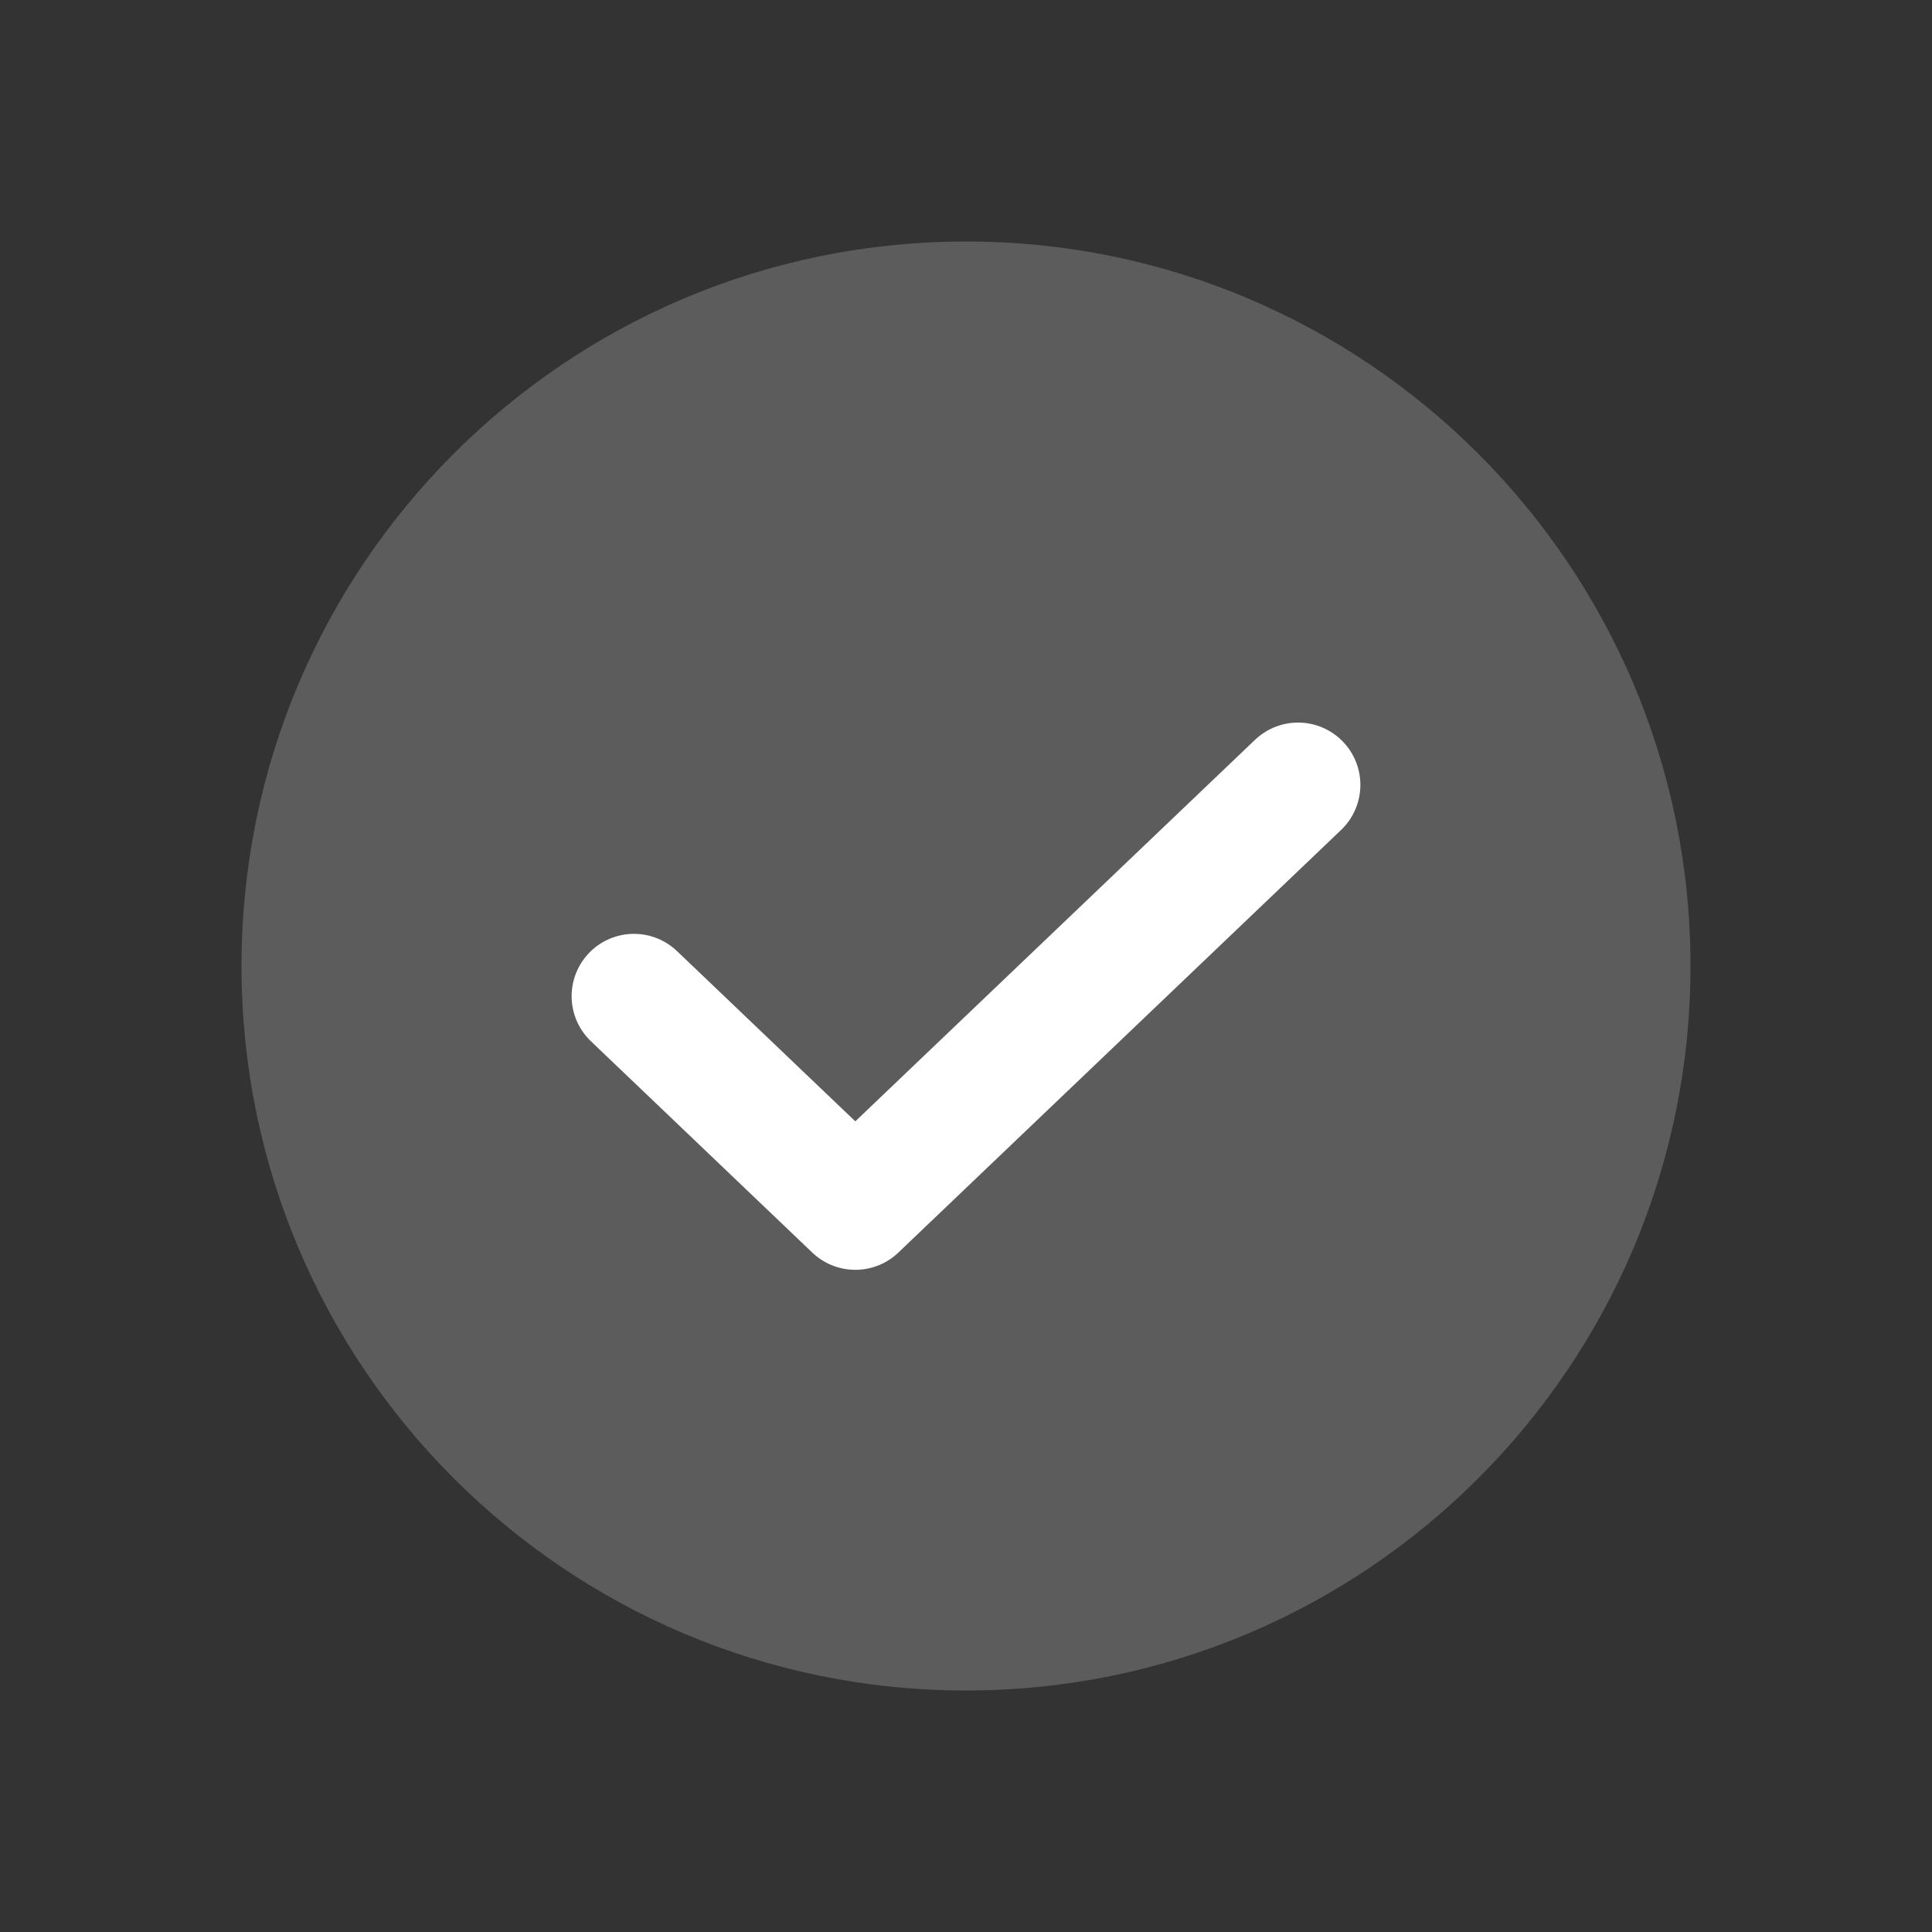
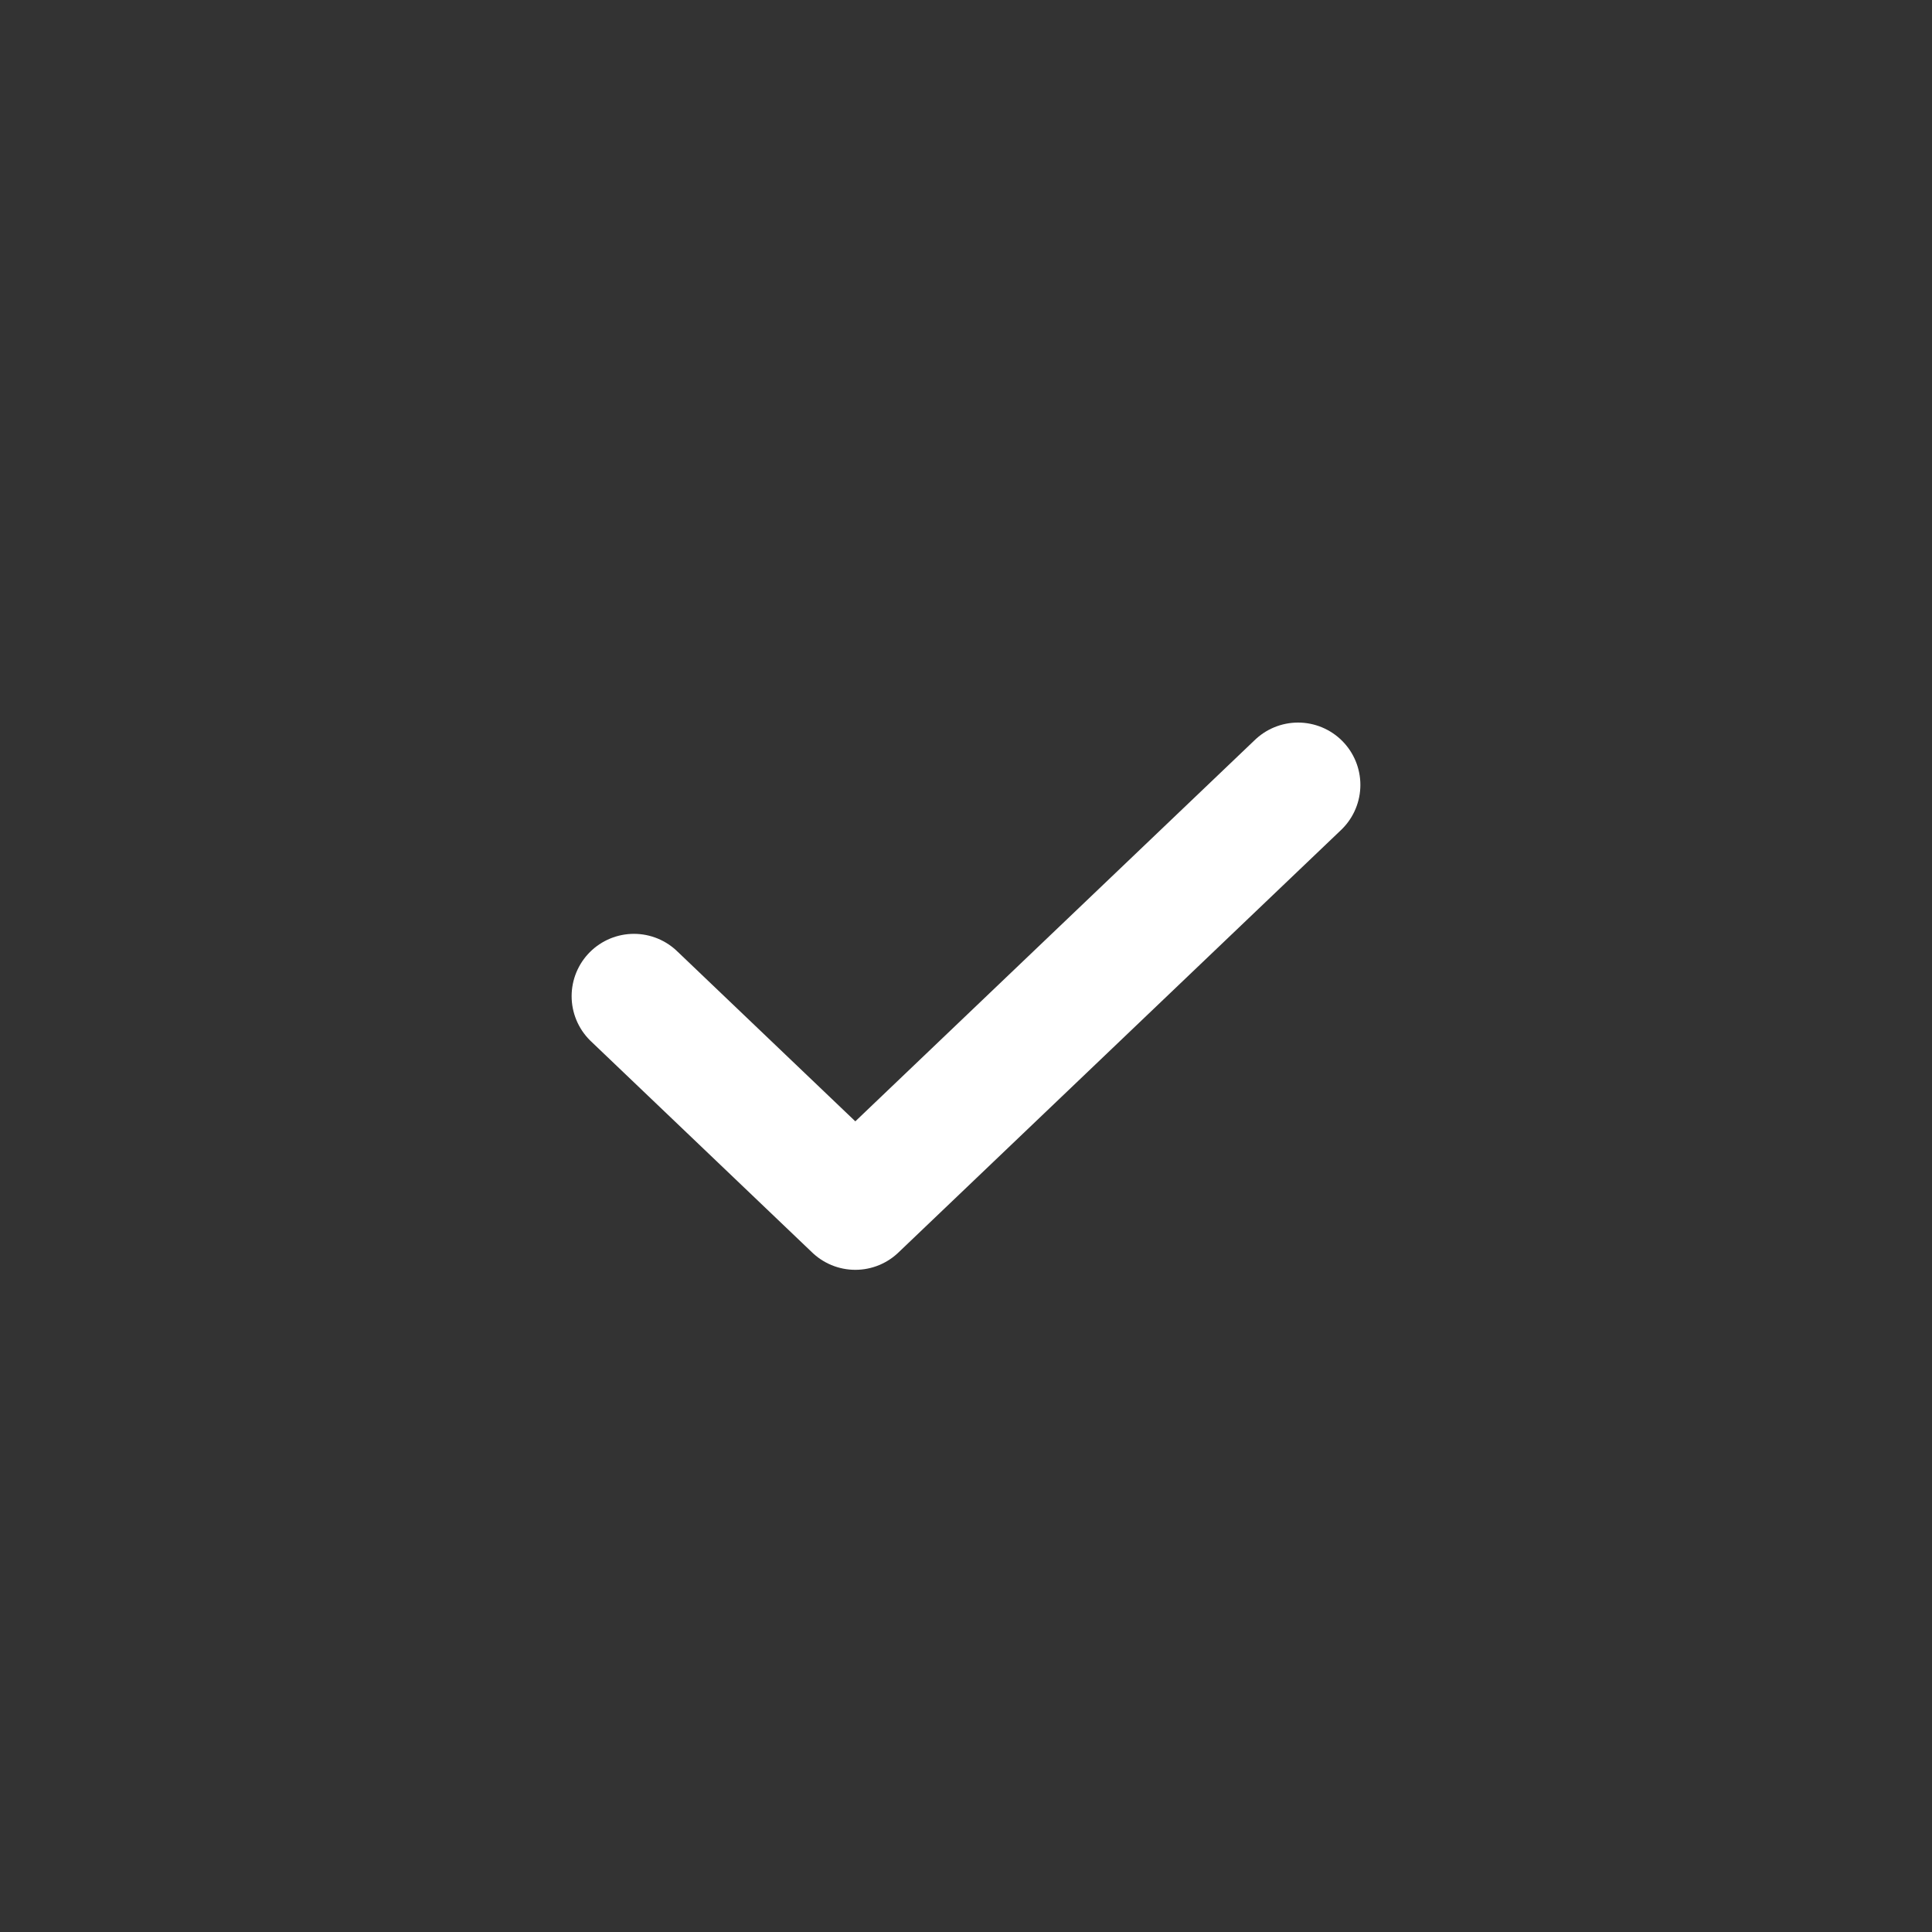
<svg xmlns="http://www.w3.org/2000/svg" width="31" height="31" viewBox="0 0 31 31" fill="none">
  <rect x="0" y="0" width="31" height="31" fill="#333333" stroke="none" />
  <path d="M20.828 12.594L13.724 19.375L10.172 15.984" stroke="white" stroke-width="2" stroke-linecap="round" stroke-linejoin="round" />
-   <path d="M15.5 27.125C21.92 27.125 27.125 21.92 27.125 15.5C27.125 9.08 21.92 3.875 15.5 3.875C9.08 3.875 3.875 9.08 3.875 15.5C3.875 21.92 9.08 27.125 15.5 27.125Z" fill="white" fill-opacity="0.2" />
</svg>